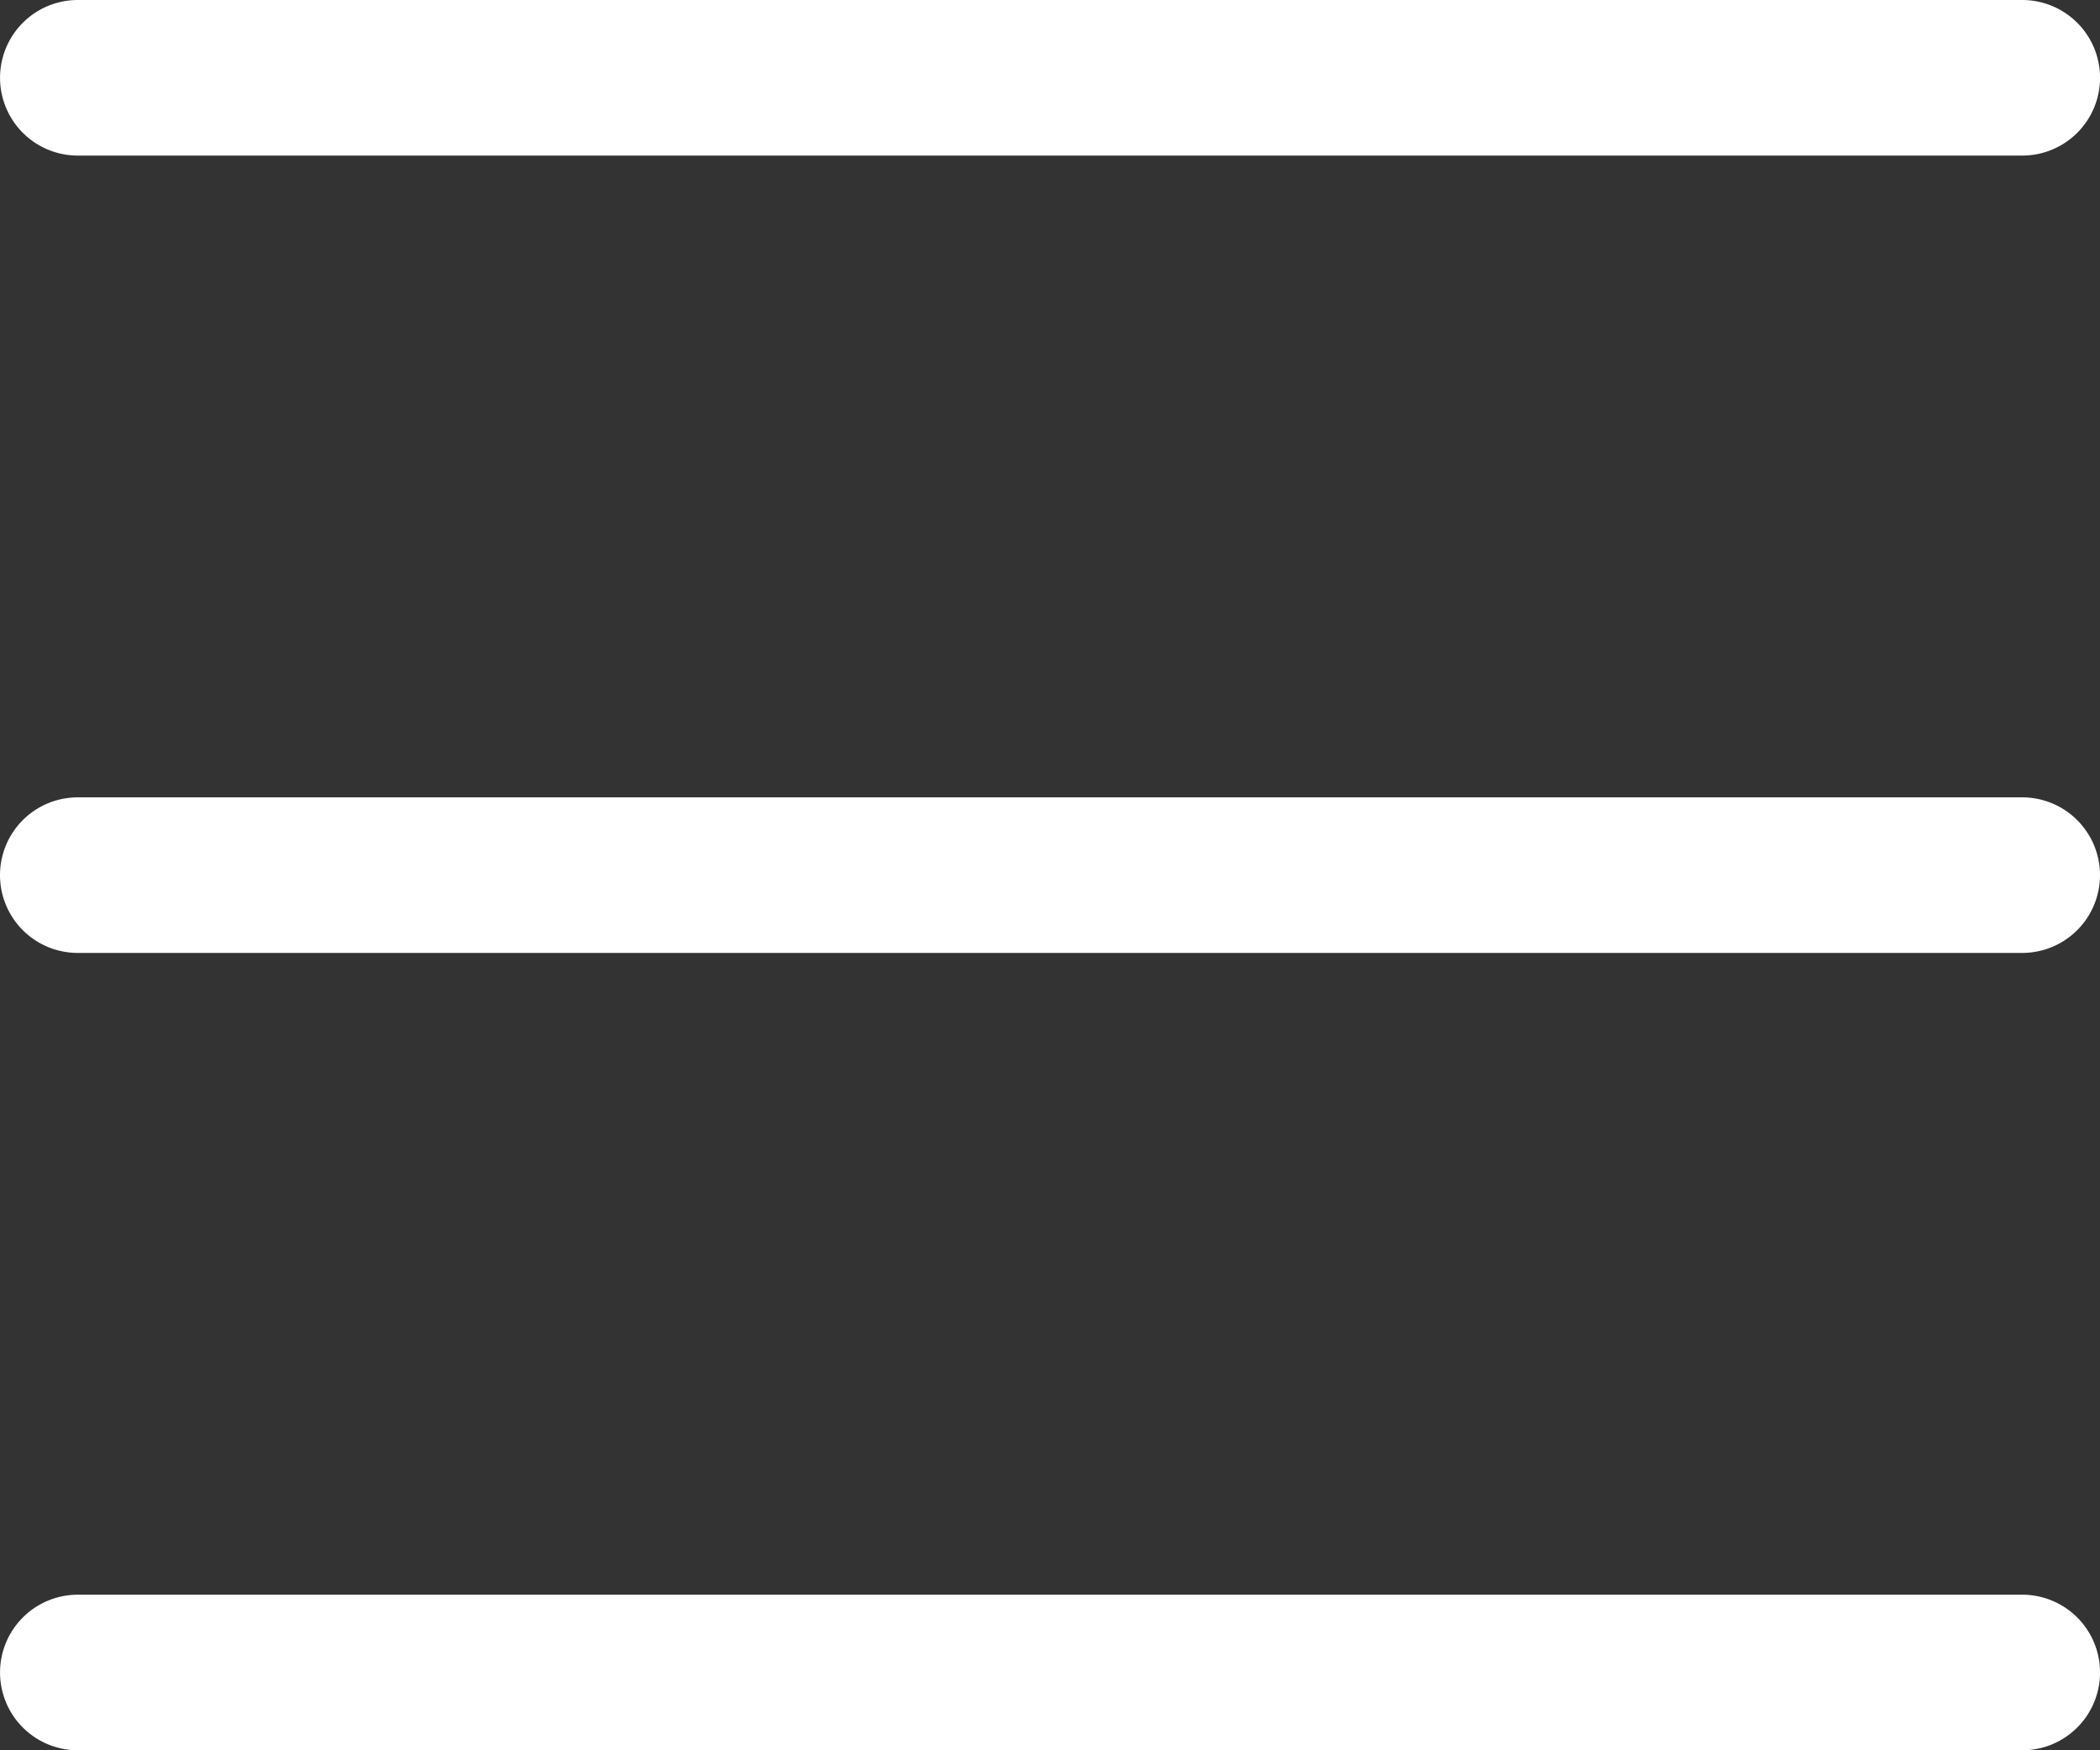
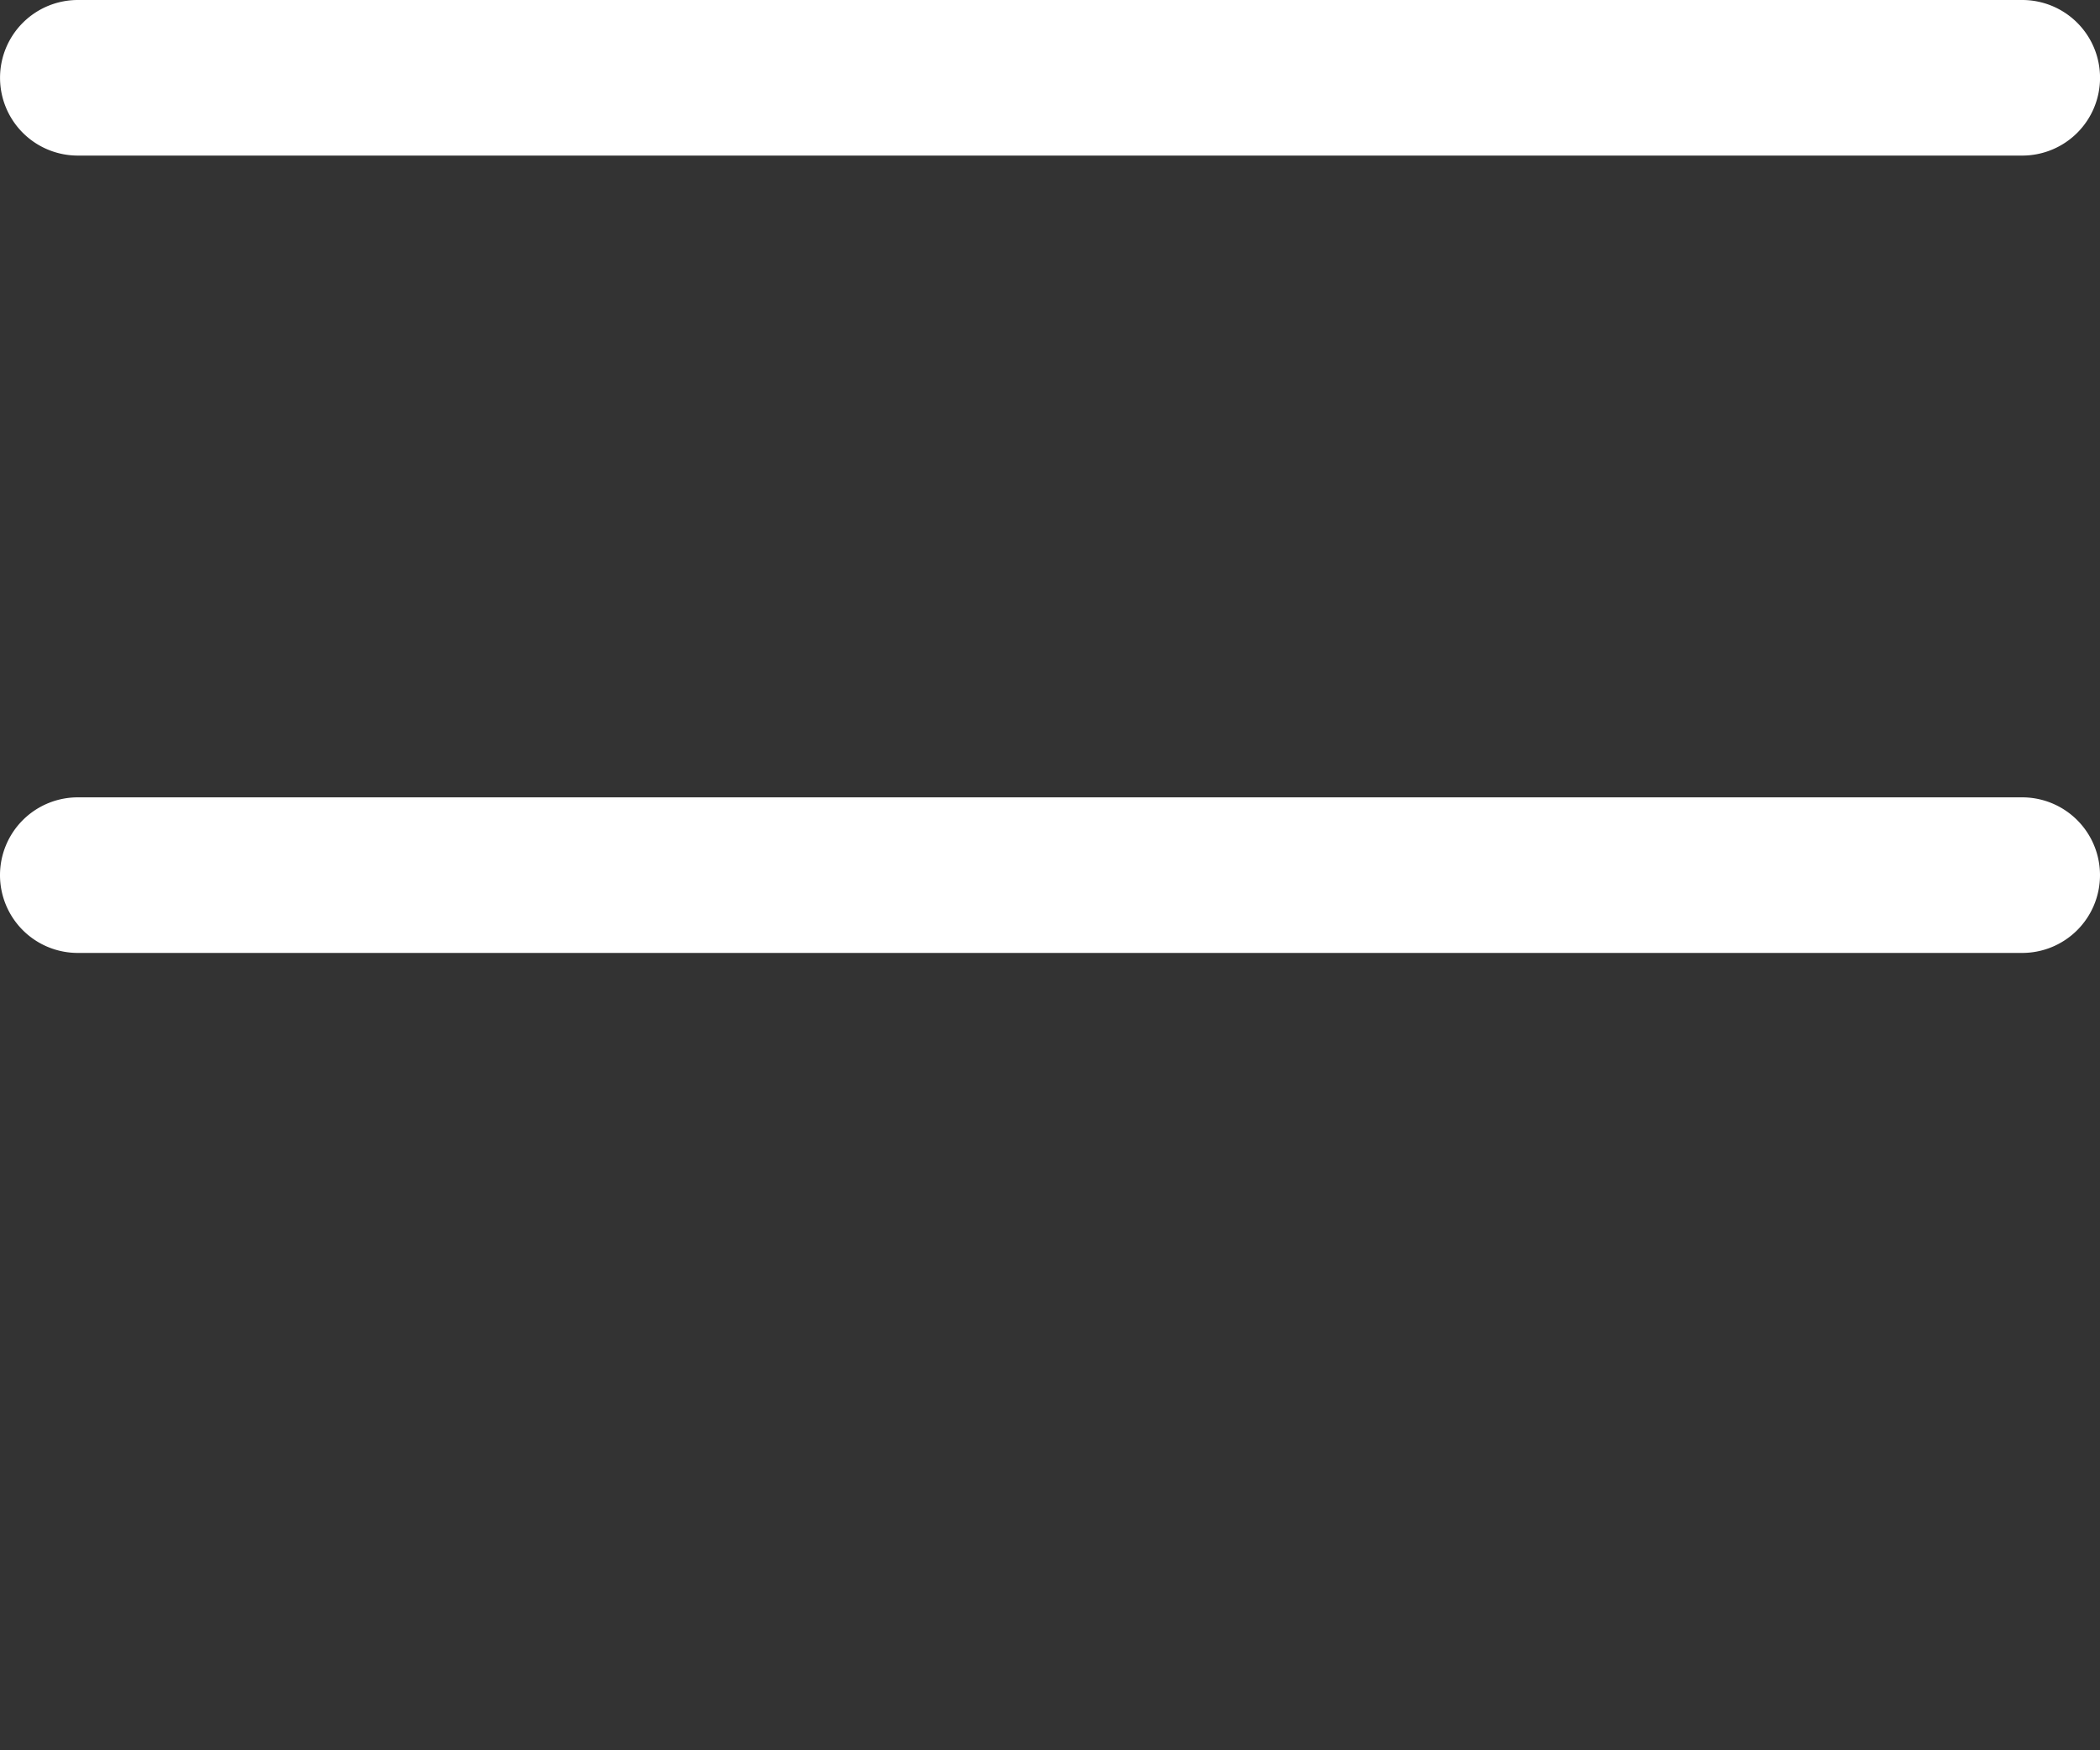
<svg xmlns="http://www.w3.org/2000/svg" width="54" height="45" viewBox="0 0 54 45">
  <rect x="0" y="0" width="54" height="45" fill="#333333" stroke="none" />
  <defs>
    <style>.a{fill:#fff;}</style>
  </defs>
  <g transform="translate(2.001 2)">
    <path class="a" d="M-15980.714-5343.895h-50a2,2,0,0,1-2-2,2,2,0,0,1,2-2h50a2,2,0,0,1,2,2A2,2,0,0,1-15980.714-5343.895Z" transform="translate(16030.714 5345.895)" />
    <path class="a" d="M-15980.718-5343.895h-50a2,2,0,0,1-2-2,2,2,0,0,1,2-2h50a2,2,0,0,1,2,2A2,2,0,0,1-15980.718-5343.895Z" transform="translate(16030.717 5366.395)" />
-     <path class="a" d="M-15980.714-5343.895h-50a2,2,0,0,1-2-2,2,2,0,0,1,2-2h50a2,2,0,0,1,2,2A2,2,0,0,1-15980.714-5343.895Z" transform="translate(16030.714 5386.895)" />
  </g>
</svg>